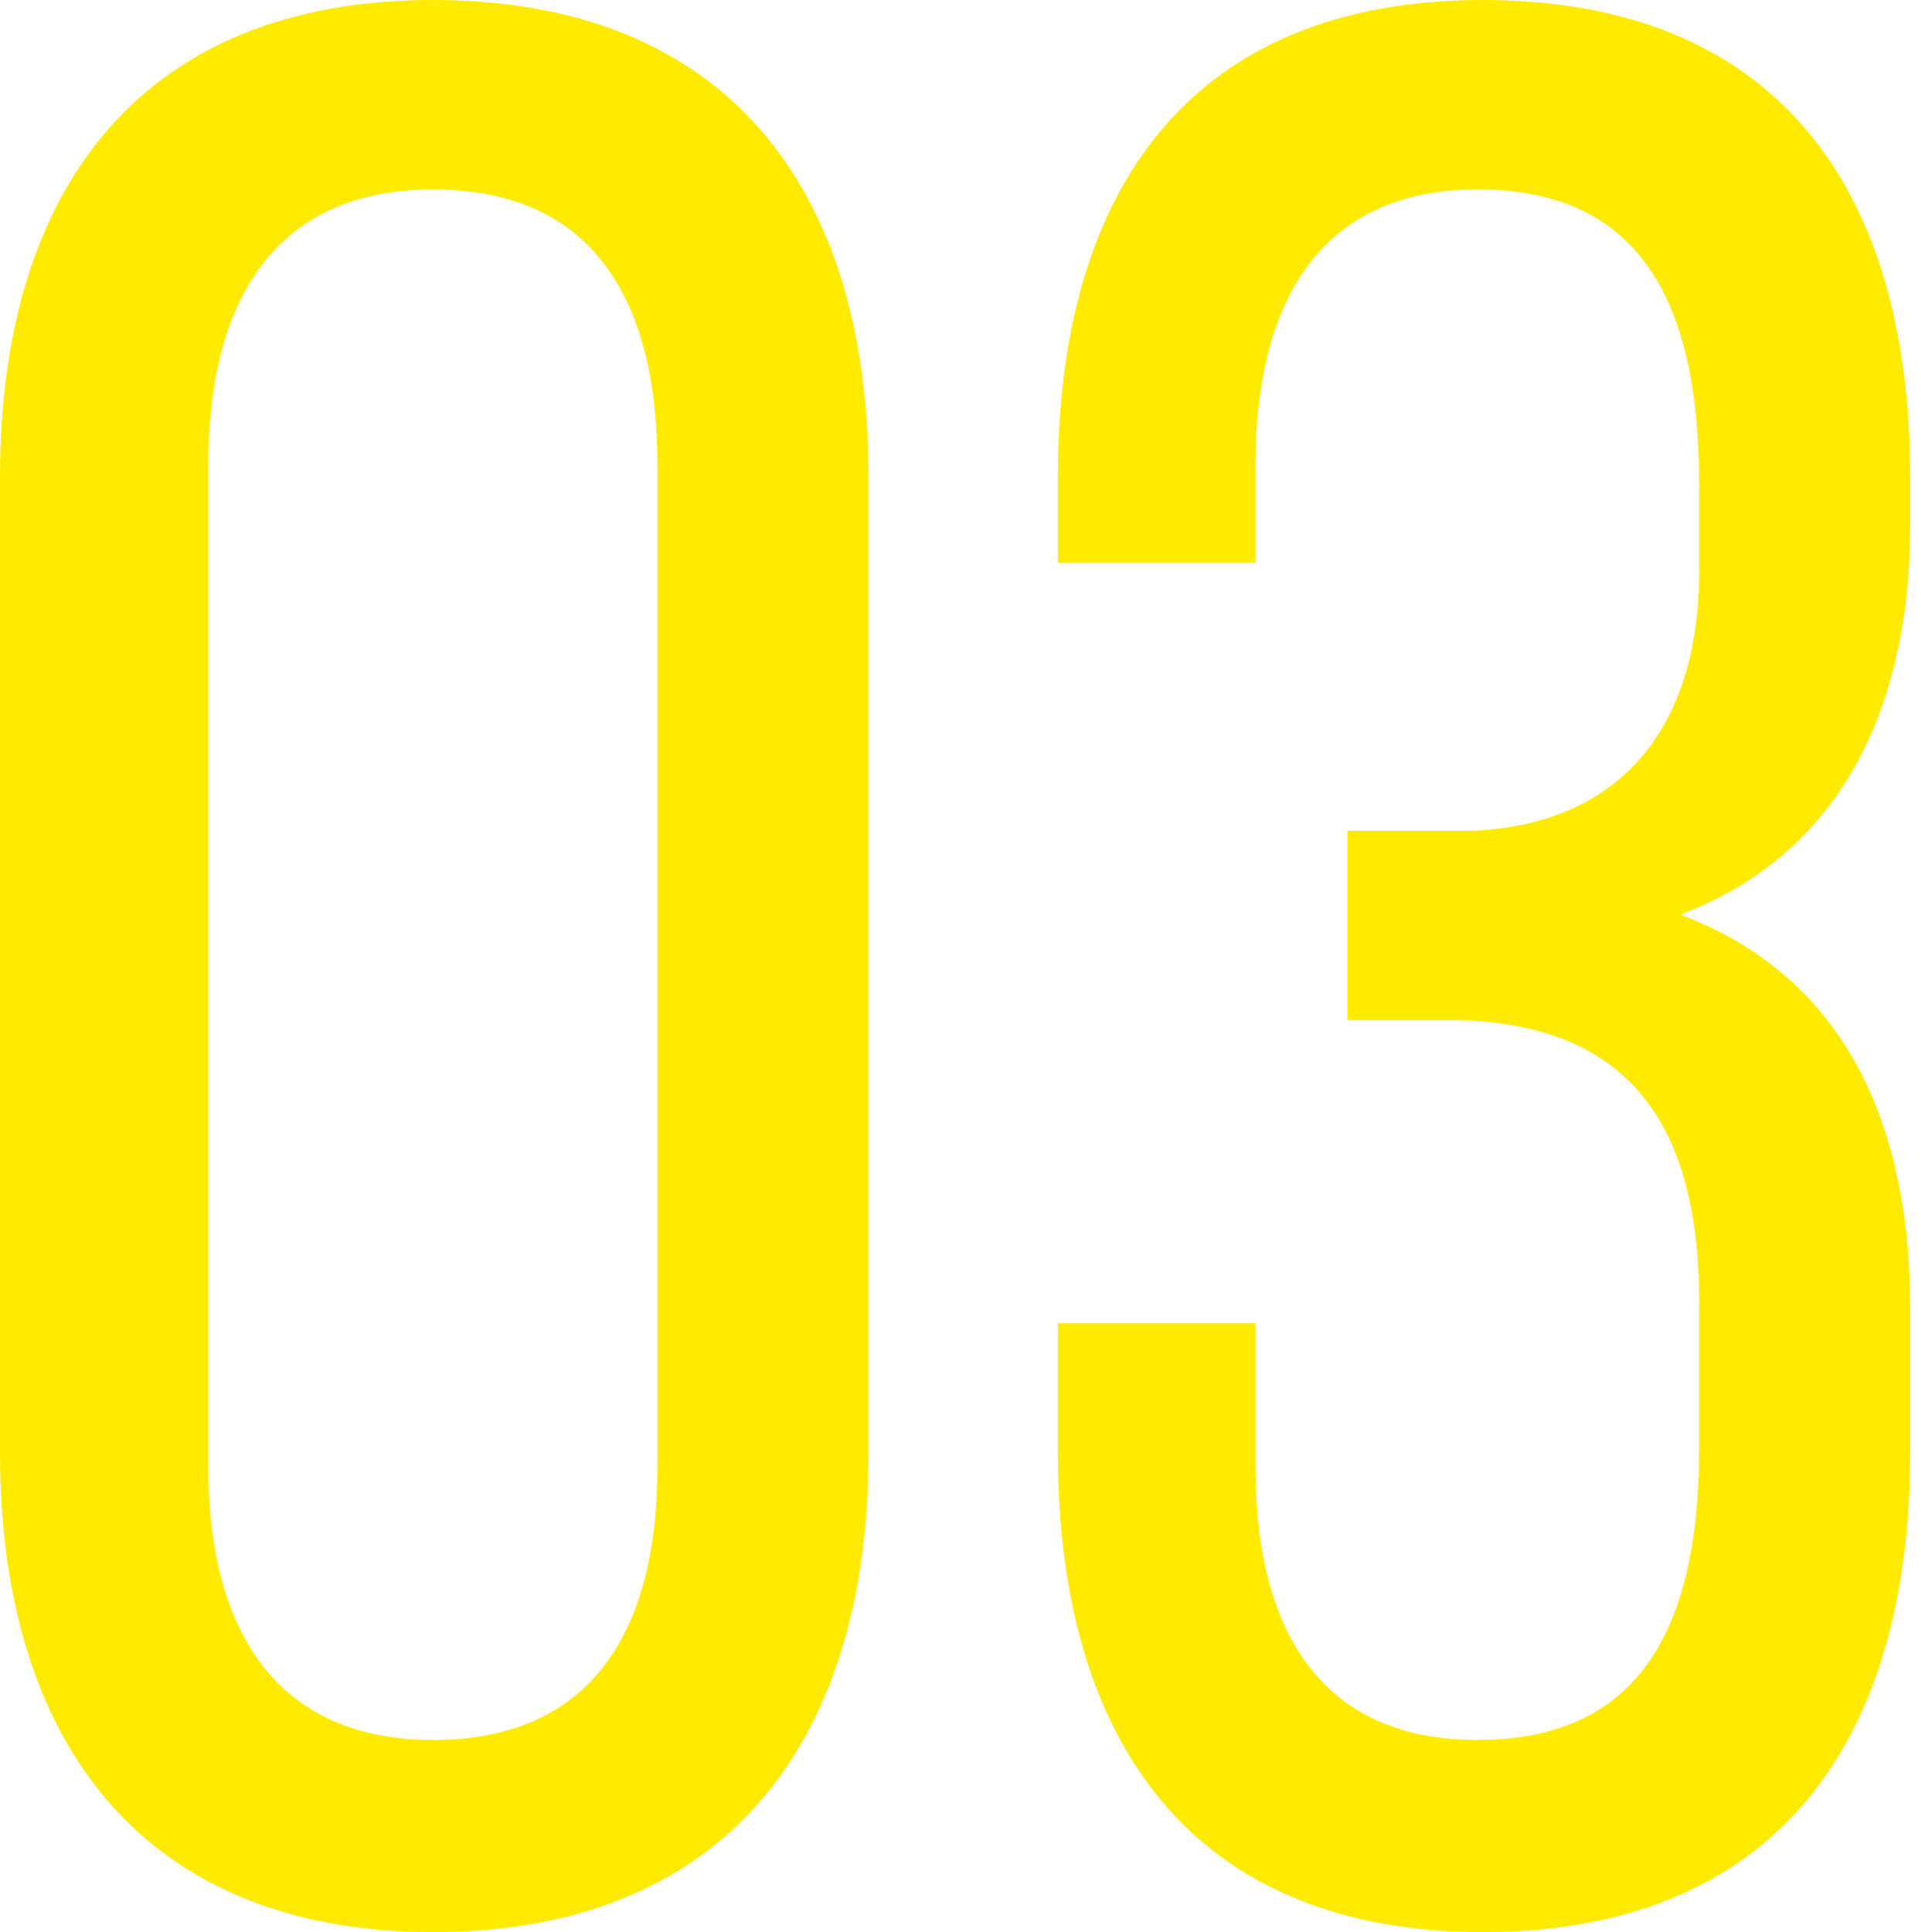
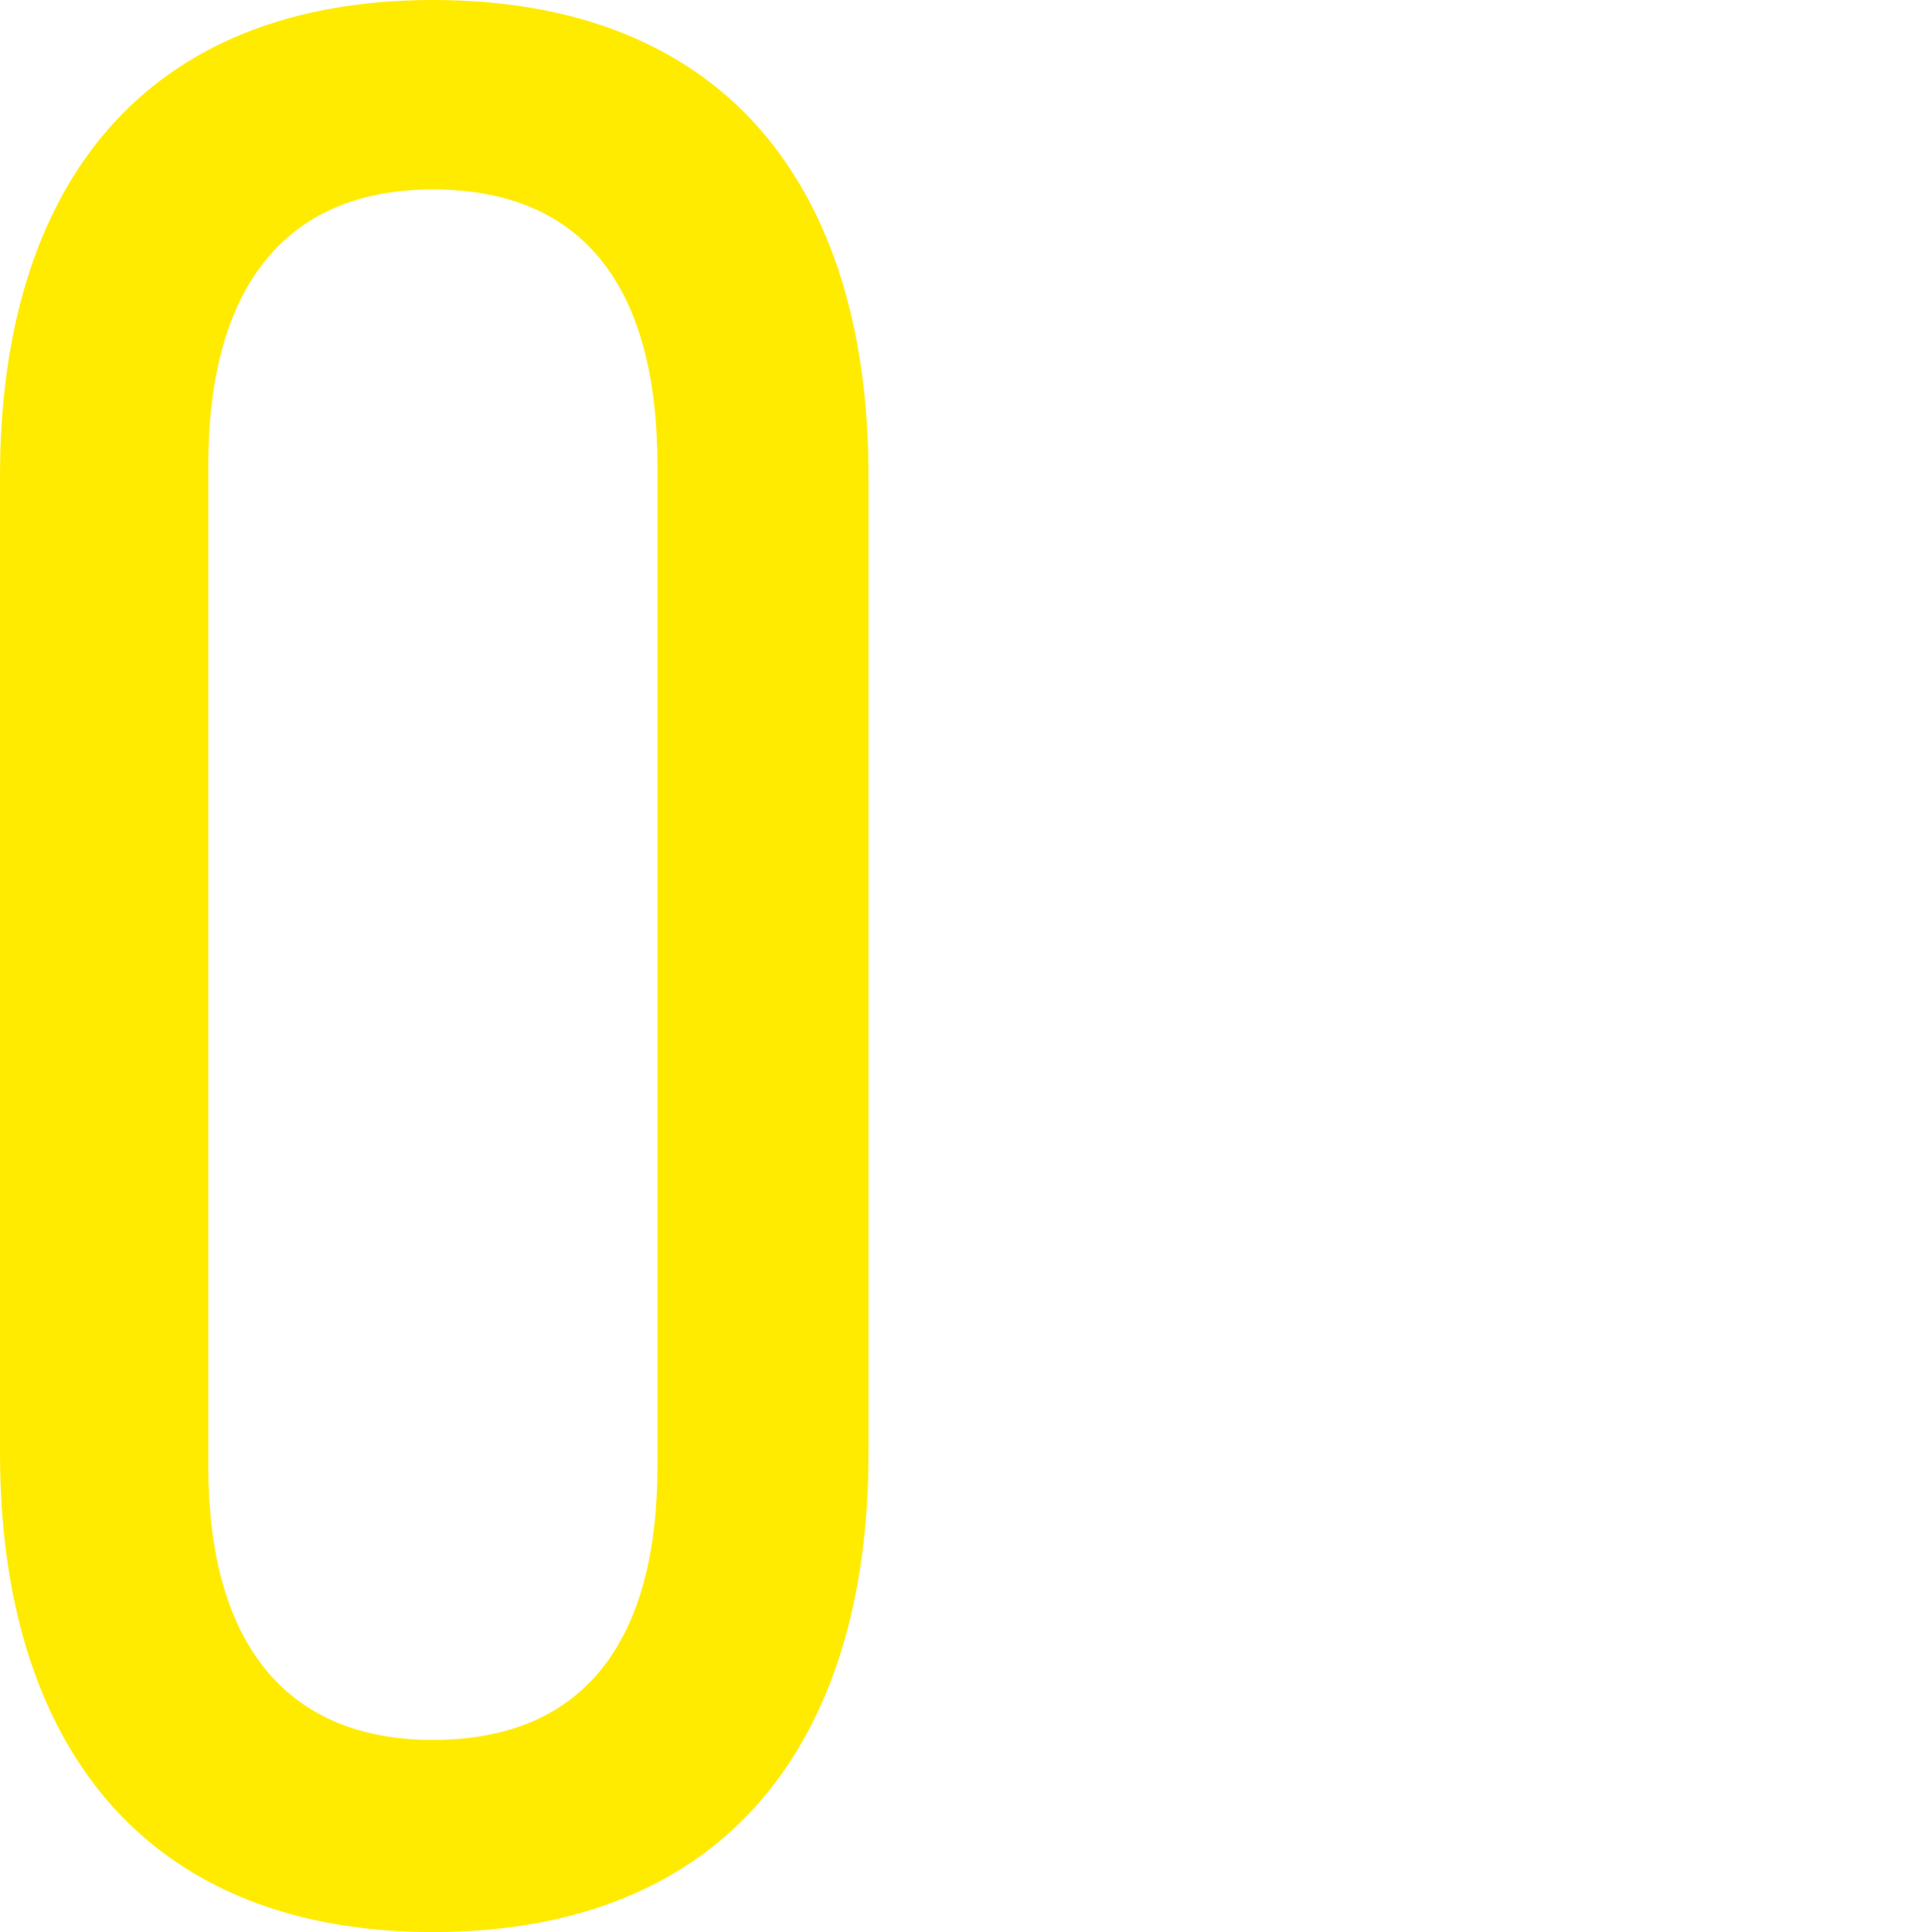
<svg xmlns="http://www.w3.org/2000/svg" version="1.1" id="レイヤー_1" x="0px" y="0px" viewBox="0 0 71 71.4" style="enable-background:new 0 0 71 71.4;" xml:space="preserve">
  <style type="text/css">
	.st0{enable-background:new    ;}
	.st1{fill:#FFEB00;}
</style>
  <g class="st0">
    <path class="st1" d="M0,17.6C0,6.9,5.3,0,16,0c10.8,0,16.1,6.9,16.1,17.6v36.1c0,10.7-5.3,17.7-16.1,17.7c-10.7,0-16-7-16-17.7   V17.6z M7.7,54.2c0,6.3,2.7,10.1,8.3,10.1c5.7,0,8.3-3.8,8.3-10.1v-37C24.3,10.8,21.7,7,16,7c-5.6,0-8.3,3.8-8.3,10.2V54.2z" />
-     <path class="st1" d="M70.6,17.6v1.8c0,7.2-2.9,12.3-8.5,14.4c5.9,2.2,8.5,7.5,8.5,14.5v5.4c0,10.7-5,17.7-15.8,17.7   c-10.7,0-15.7-7-15.7-17.7v-4.8h7.3v5.3c0,6.3,2.6,10.1,8.2,10.1c5.7,0,8.2-3.7,8.2-10.8v-5.4c0-6.9-2.9-10.2-8.8-10.4h-4.2v-7h4.6   c5.2-0.2,8.4-3.5,8.4-9.6v-3.2c0-7.2-2.5-10.9-8.2-10.9c-5.6,0-8.2,3.9-8.2,10.2v3.6h-7.3v-3.2C39.1,6.9,44.1,0,54.8,0   C65.6,0,70.6,6.9,70.6,17.6z" />
  </g>
</svg>